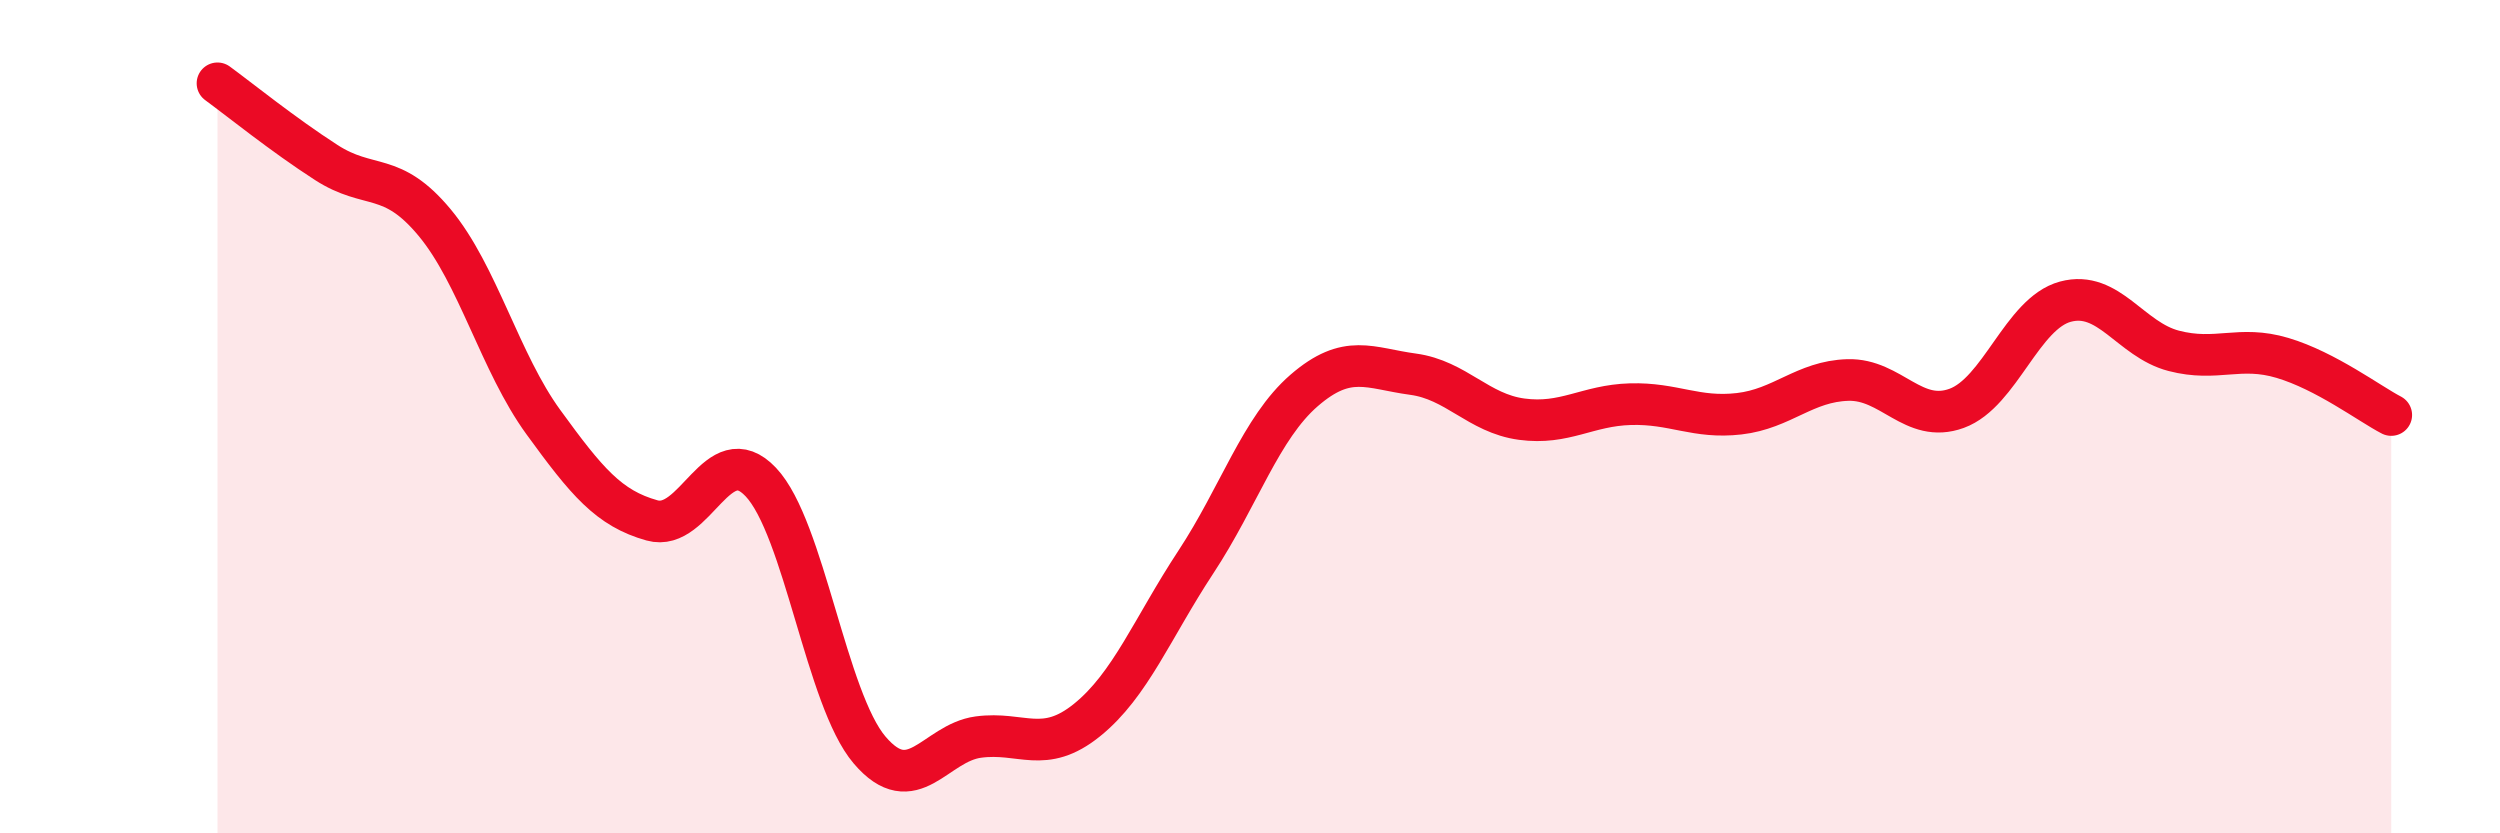
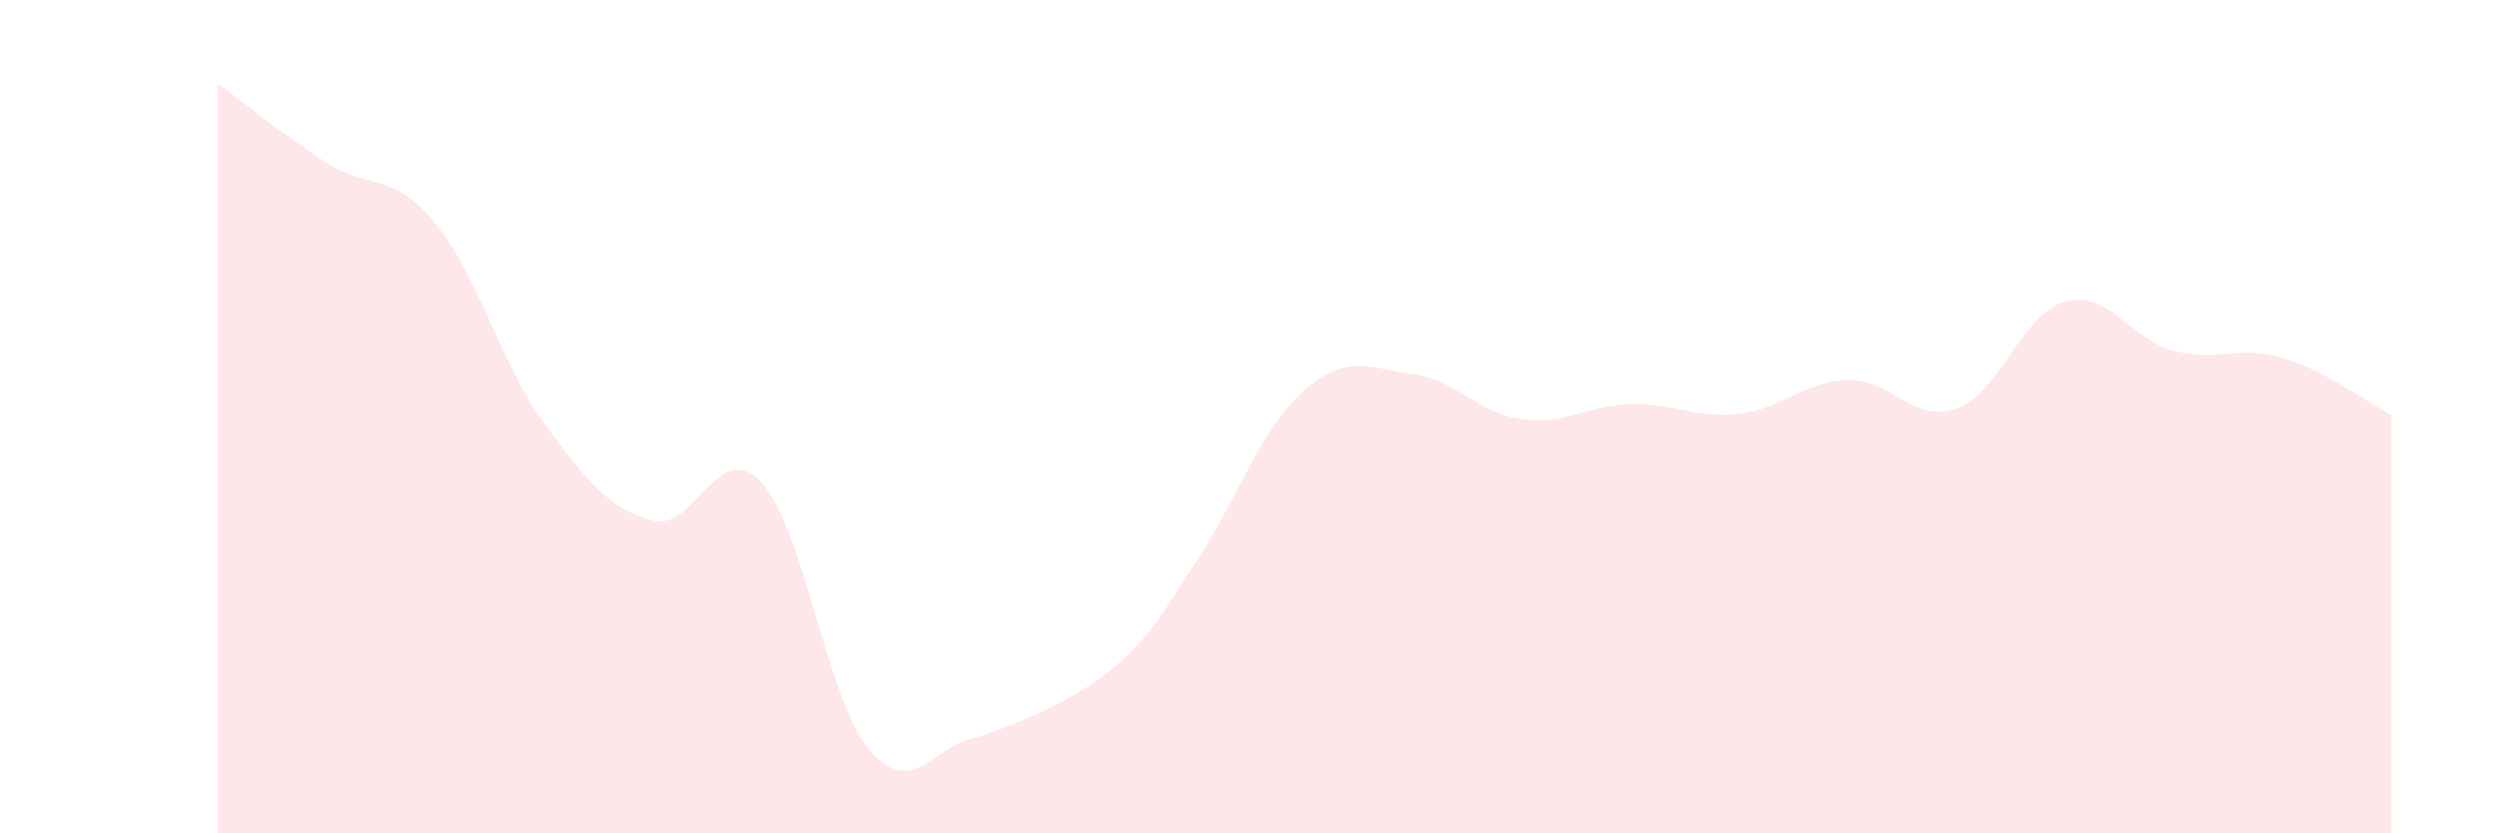
<svg xmlns="http://www.w3.org/2000/svg" width="60" height="20" viewBox="0 0 60 20">
-   <path d="M 5.22,2 C 5.74,2.38 6.79,3.23 7.83,3.9 C 8.87,4.57 9.39,4.09 10.43,5.34 C 11.47,6.59 12,8.7 13.04,10.13 C 14.08,11.56 14.61,12.2 15.65,12.49 C 16.69,12.78 17.22,10.47 18.26,11.57 C 19.3,12.67 19.83,16.78 20.87,18 C 21.91,19.22 22.44,17.83 23.48,17.69 C 24.52,17.55 25.05,18.12 26.09,17.28 C 27.13,16.44 27.66,15.07 28.7,13.49 C 29.74,11.91 30.26,10.27 31.3,9.37 C 32.34,8.47 32.87,8.84 33.91,8.98 C 34.95,9.12 35.48,9.92 36.52,10.06 C 37.56,10.2 38.09,9.73 39.13,9.7 C 40.17,9.67 40.7,10.05 41.74,9.93 C 42.78,9.81 43.31,9.15 44.35,9.12 C 45.39,9.09 45.92,10.18 46.96,9.8 C 48,9.42 48.53,7.52 49.57,7.24 C 50.61,6.96 51.13,8.15 52.17,8.42 C 53.21,8.69 53.74,8.28 54.78,8.59 C 55.82,8.9 56.87,9.69 57.39,9.96L57.39 20L5.22 20Z" fill="#EB0A25" opacity="0.1" stroke-linecap="round" stroke-linejoin="round" />
-   <path d="M 5.22,2 C 5.74,2.38 6.79,3.23 7.83,3.9 C 8.87,4.57 9.39,4.09 10.43,5.34 C 11.47,6.59 12,8.7 13.04,10.13 C 14.08,11.56 14.61,12.2 15.65,12.49 C 16.69,12.78 17.22,10.47 18.26,11.57 C 19.3,12.67 19.83,16.78 20.87,18 C 21.91,19.22 22.44,17.83 23.48,17.69 C 24.52,17.55 25.05,18.12 26.09,17.28 C 27.13,16.44 27.66,15.07 28.7,13.49 C 29.74,11.91 30.26,10.27 31.3,9.37 C 32.34,8.47 32.87,8.84 33.91,8.98 C 34.95,9.12 35.48,9.92 36.52,10.06 C 37.56,10.2 38.09,9.73 39.13,9.7 C 40.17,9.67 40.7,10.05 41.74,9.93 C 42.78,9.81 43.31,9.15 44.35,9.12 C 45.39,9.09 45.92,10.18 46.96,9.8 C 48,9.42 48.53,7.52 49.57,7.24 C 50.61,6.96 51.13,8.15 52.17,8.42 C 53.21,8.69 53.74,8.28 54.78,8.59 C 55.82,8.9 56.87,9.69 57.39,9.96" stroke="#EB0A25" stroke-width="1" fill="none" stroke-linecap="round" stroke-linejoin="round" />
+   <path d="M 5.22,2 C 5.74,2.38 6.79,3.23 7.83,3.9 C 8.87,4.57 9.39,4.09 10.43,5.34 C 11.47,6.59 12,8.7 13.04,10.13 C 14.08,11.56 14.61,12.2 15.65,12.49 C 16.69,12.78 17.22,10.47 18.26,11.57 C 19.3,12.67 19.83,16.78 20.87,18 C 21.91,19.22 22.44,17.83 23.48,17.69 C 27.13,16.44 27.66,15.07 28.7,13.49 C 29.74,11.91 30.26,10.27 31.3,9.37 C 32.34,8.47 32.87,8.84 33.91,8.98 C 34.95,9.12 35.48,9.92 36.52,10.06 C 37.56,10.2 38.09,9.73 39.13,9.7 C 40.17,9.67 40.7,10.05 41.74,9.93 C 42.78,9.81 43.31,9.15 44.35,9.12 C 45.39,9.09 45.92,10.18 46.96,9.8 C 48,9.42 48.53,7.52 49.57,7.24 C 50.61,6.96 51.13,8.15 52.17,8.42 C 53.21,8.69 53.74,8.28 54.78,8.59 C 55.82,8.9 56.87,9.69 57.39,9.96L57.39 20L5.22 20Z" fill="#EB0A25" opacity="0.1" stroke-linecap="round" stroke-linejoin="round" />
</svg>